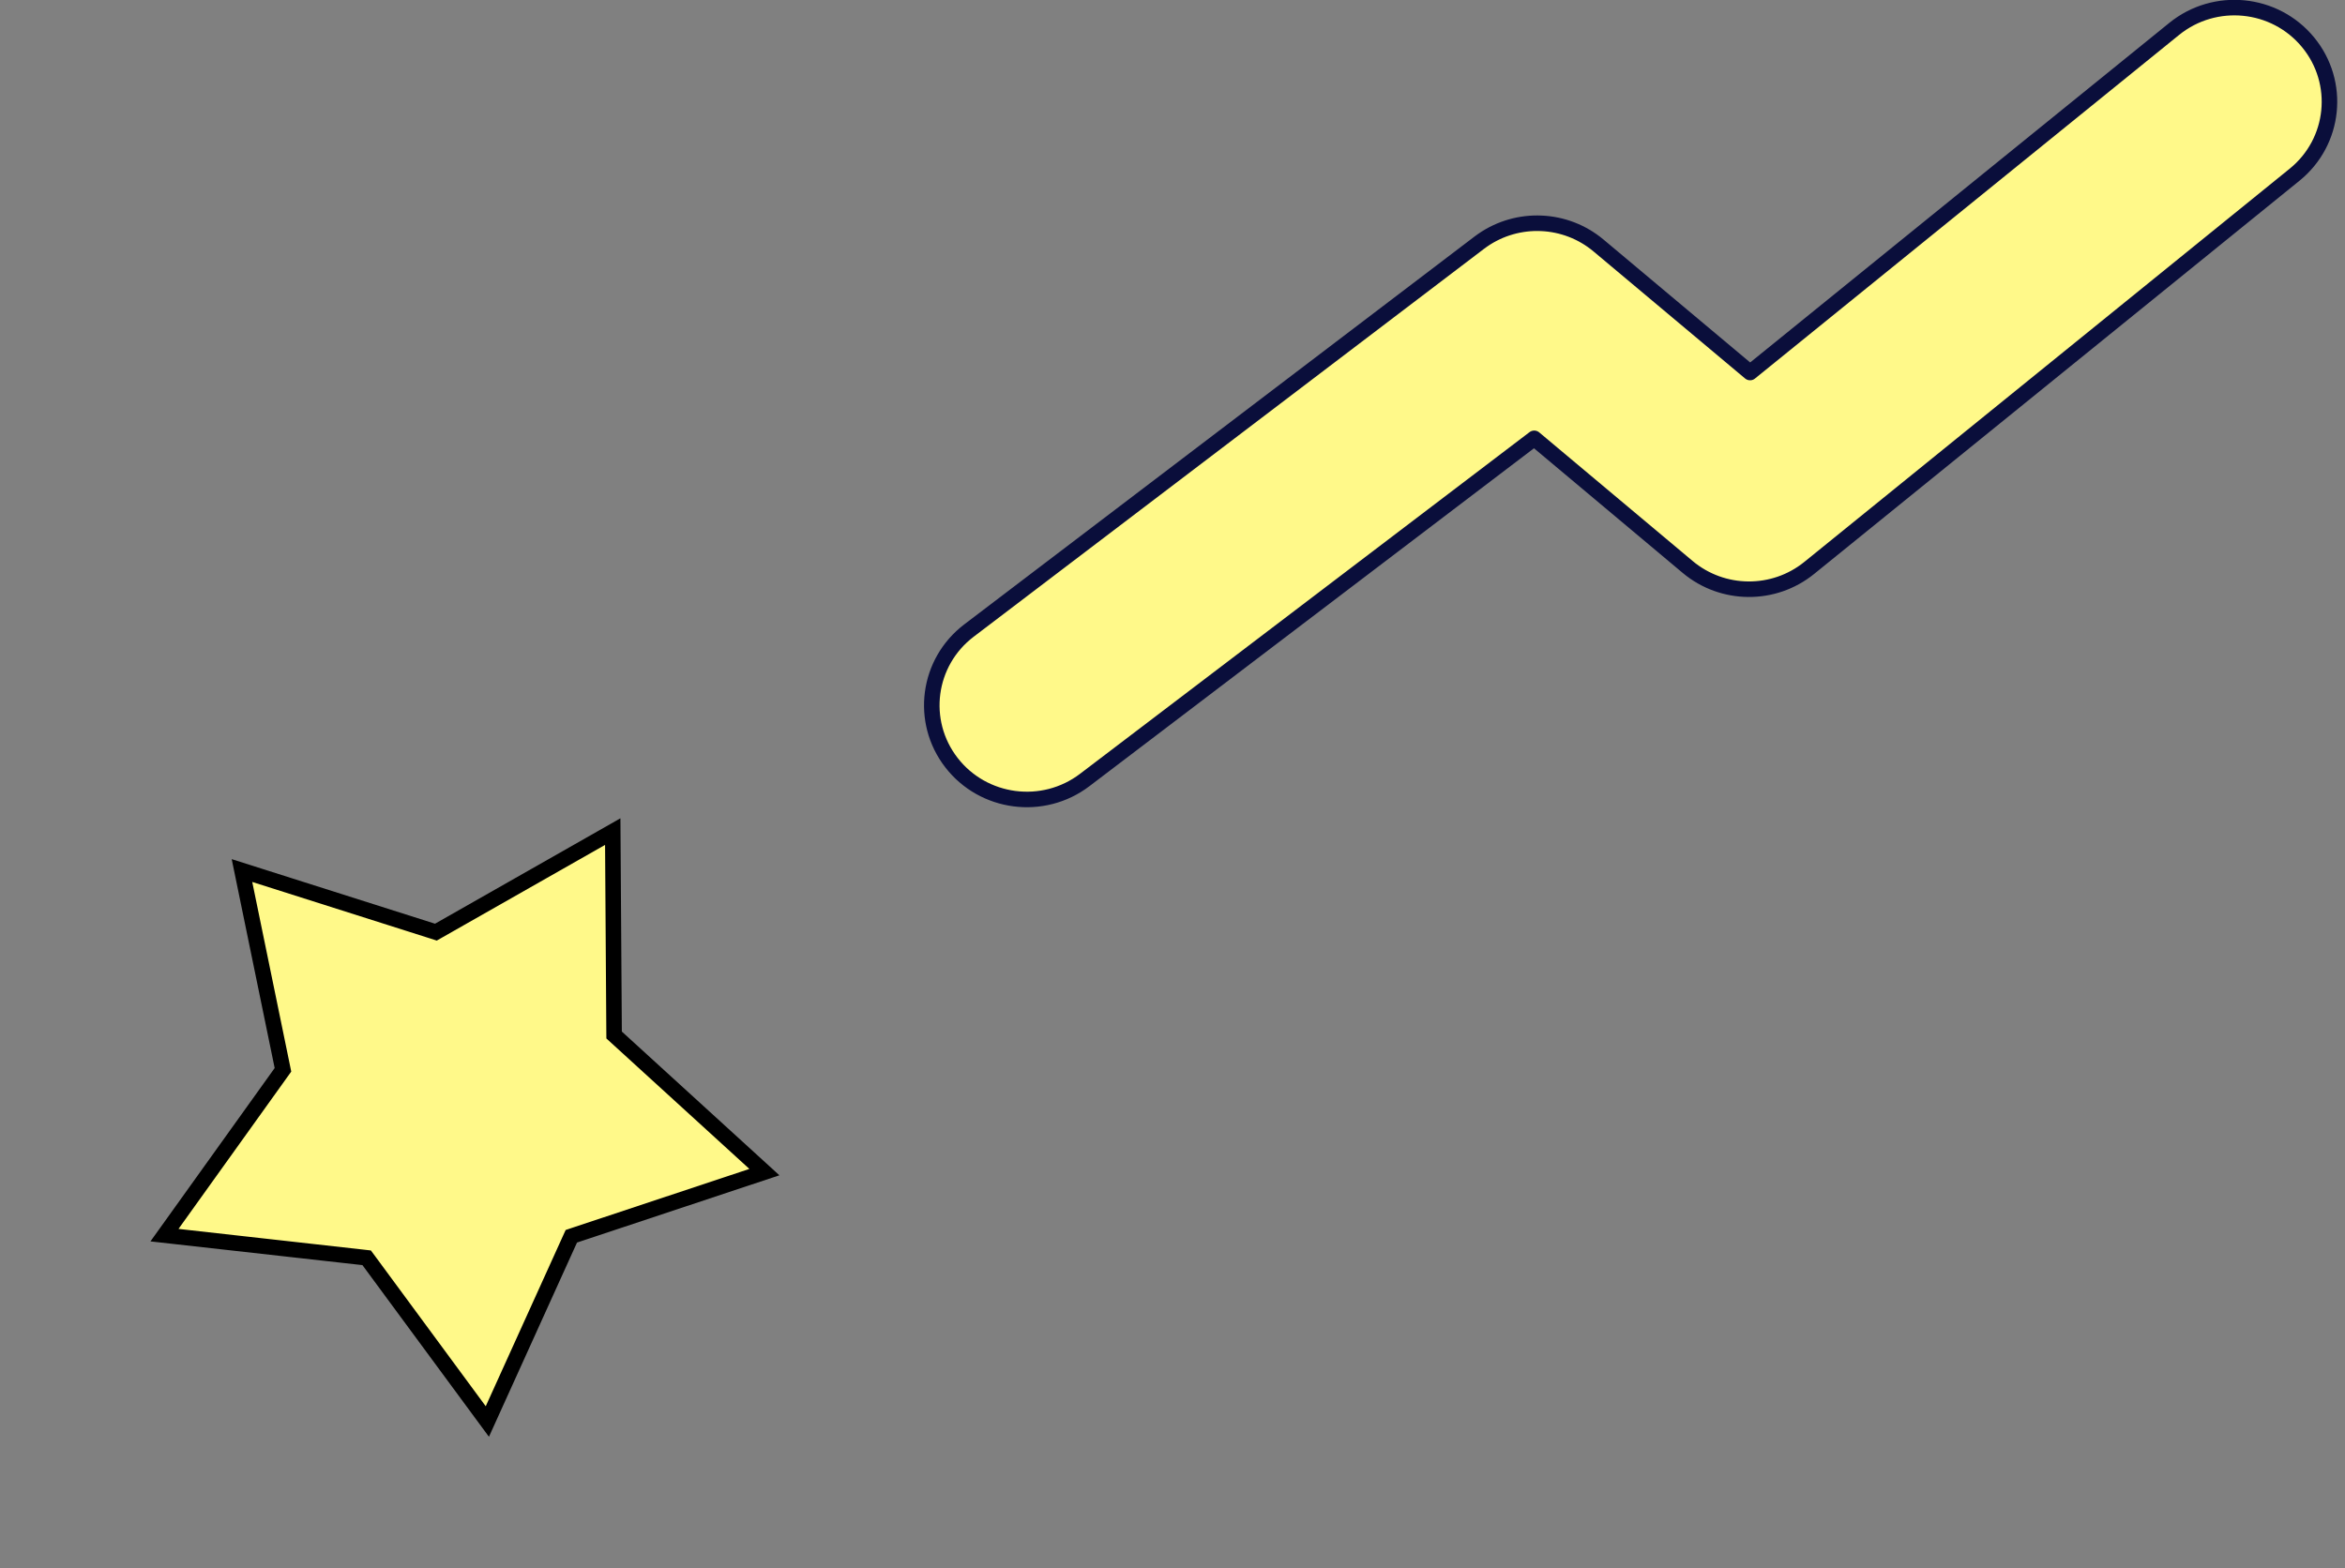
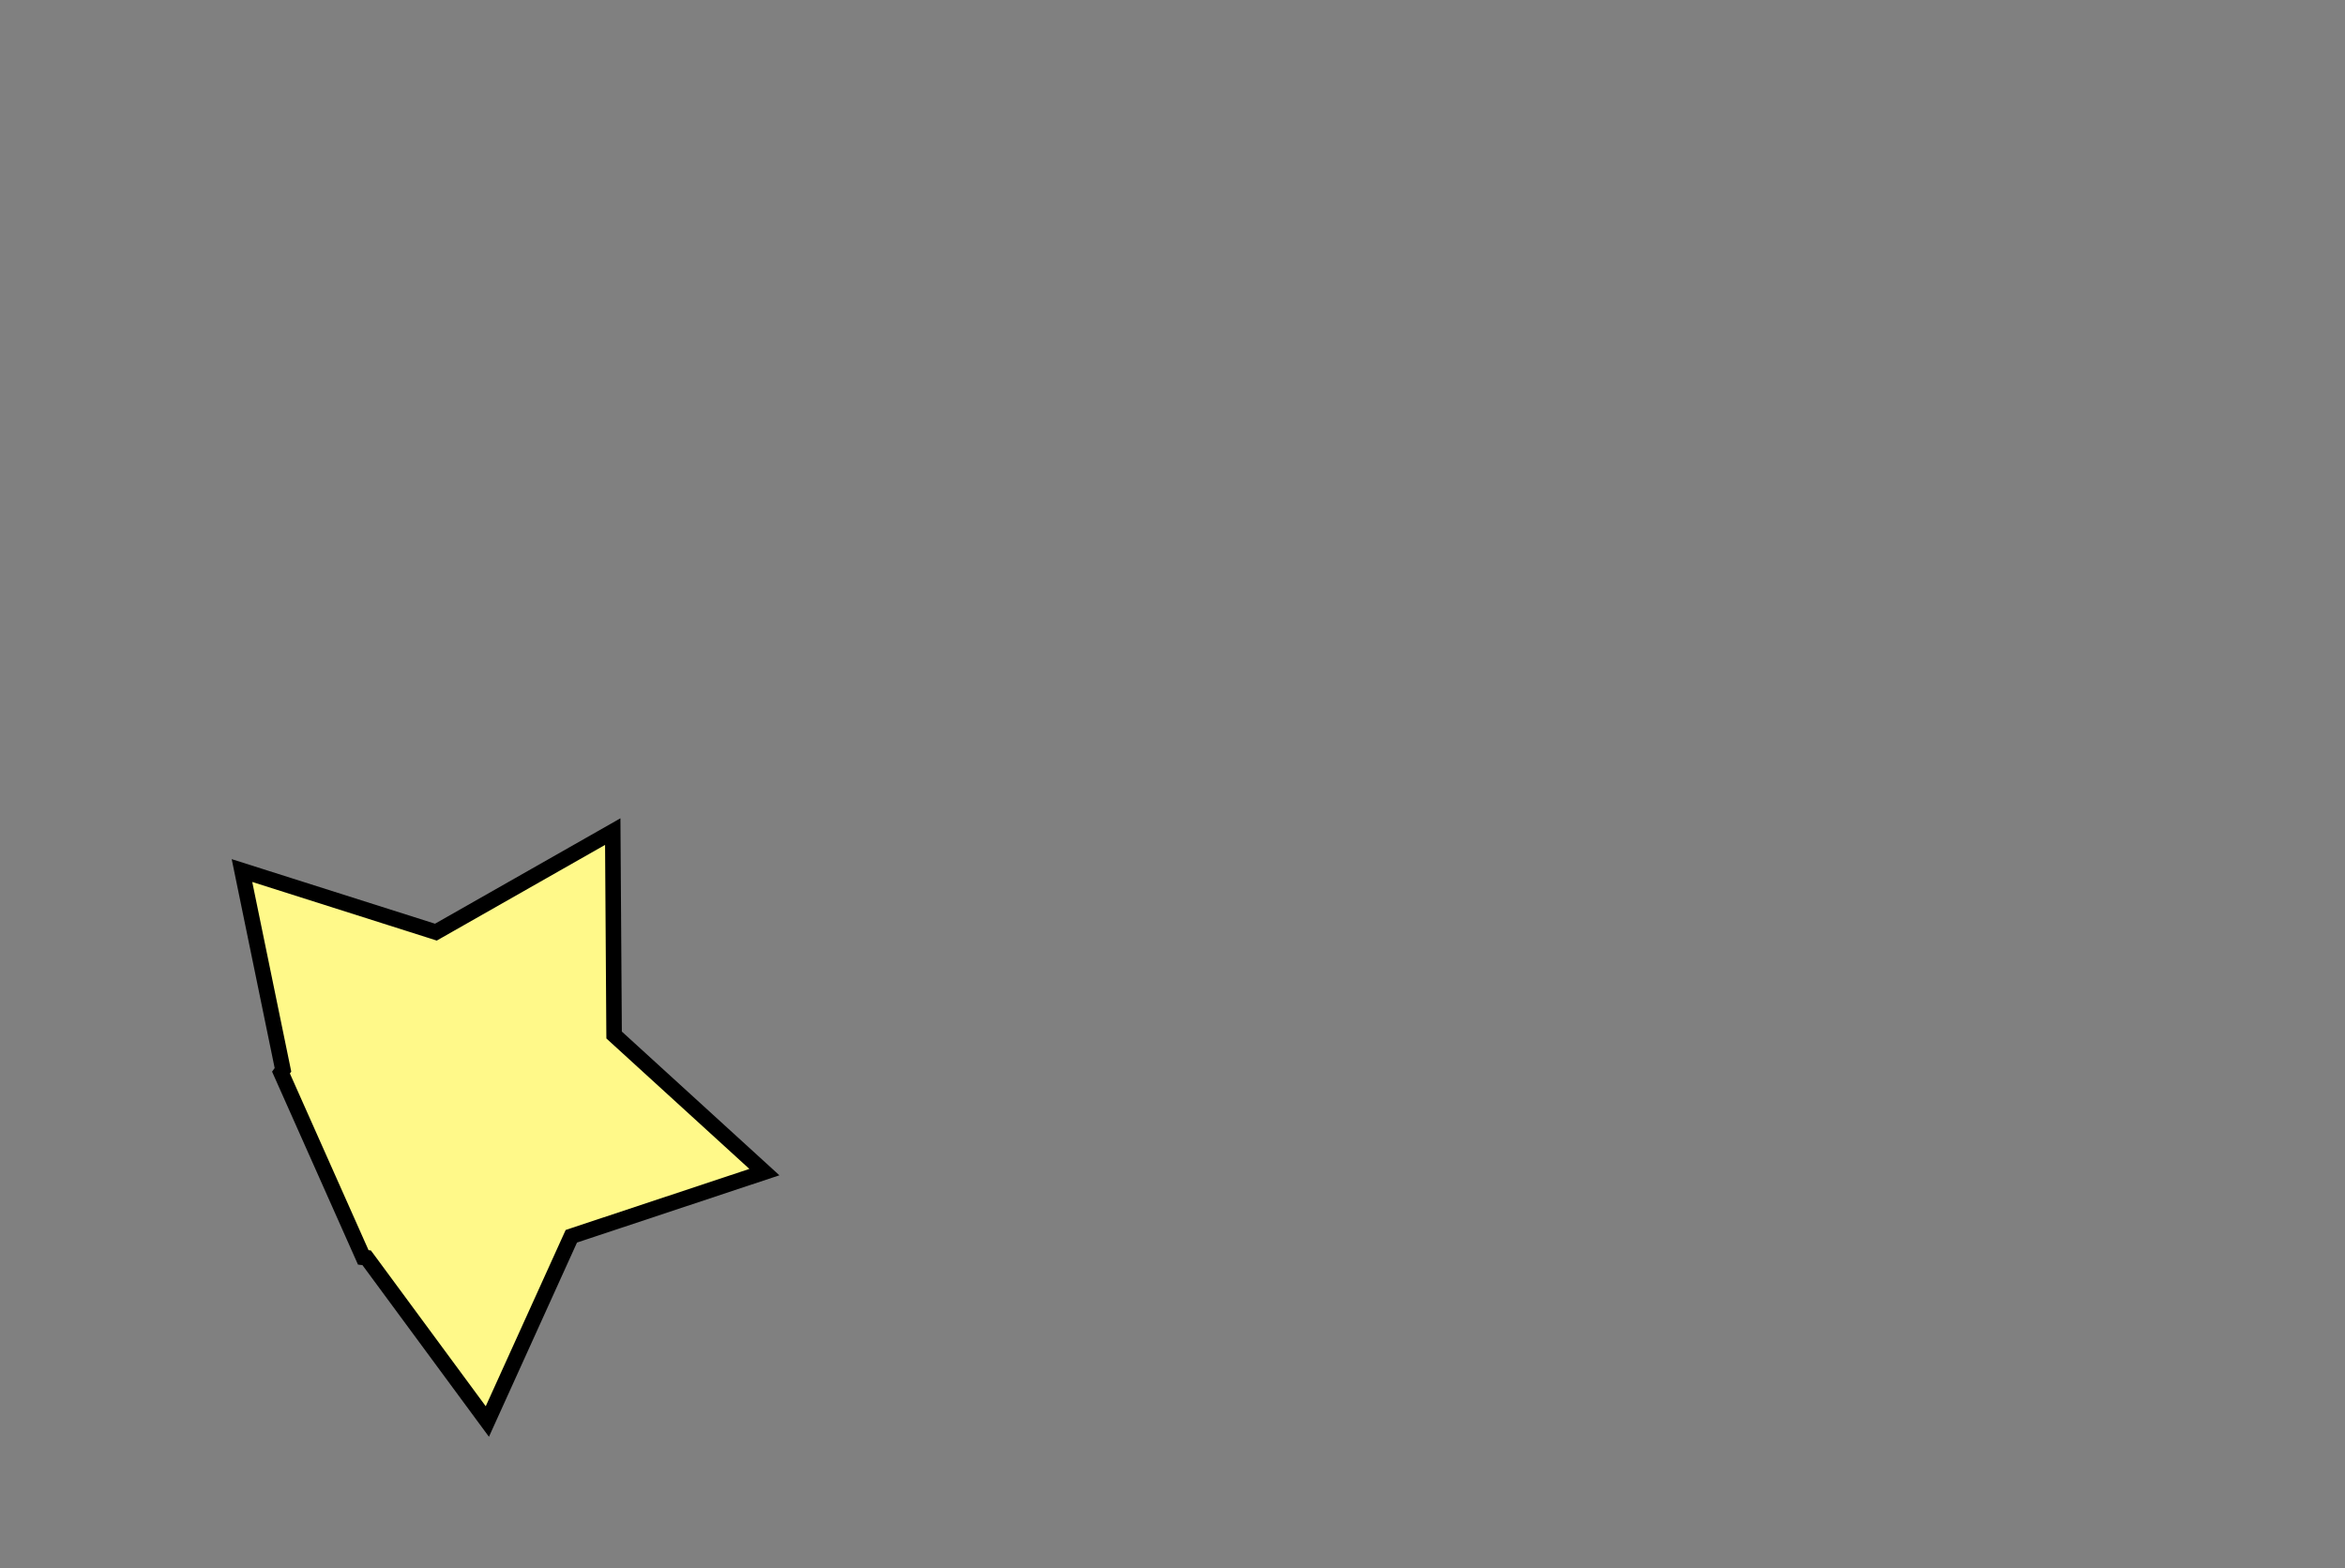
<svg xmlns="http://www.w3.org/2000/svg" width="151" height="101" viewBox="0 0 151 101" fill="none">
  <rect x="0" y="0" width="151" height="101" fill="#808080" stroke="none" />
-   <path d="M140.004 1.86C142.621 -0.26 146.478 0.123 148.617 2.716C150.757 5.31 150.37 9.132 147.754 11.252L116.499 36.579C114.215 38.43 110.924 38.403 108.671 36.514L98.792 28.231L69.847 50.237C67.164 52.276 63.322 51.774 61.265 49.116C59.207 46.458 59.713 42.65 62.395 40.611L95.254 15.63L95.471 15.473C97.737 13.9 100.804 14.027 102.933 15.812L112.691 23.993L140.004 1.86Z" fill="#FFF989" stroke="#0A0E3B" stroke-linecap="round" stroke-linejoin="round" />
-   <path d="M39.542 66.443L39.544 66.661L39.706 66.809L49.221 75.491L36.996 79.554L36.789 79.624L36.699 79.822L31.381 91.554L23.74 81.184L23.61 81.009L23.392 80.984L10.591 79.551L18.093 69.08L18.22 68.903L18.176 68.688L15.581 56.069L27.86 59.969L28.068 60.036L28.258 59.928L39.456 53.56L39.542 66.443Z" fill="#FFF989" stroke="black" />
+   <path d="M39.542 66.443L39.544 66.661L39.706 66.809L49.221 75.491L36.996 79.554L36.789 79.624L36.699 79.822L31.381 91.554L23.74 81.184L23.61 81.009L23.392 80.984L18.093 69.08L18.22 68.903L18.176 68.688L15.581 56.069L27.86 59.969L28.068 60.036L28.258 59.928L39.456 53.56L39.542 66.443Z" fill="#FFF989" stroke="black" />
</svg>